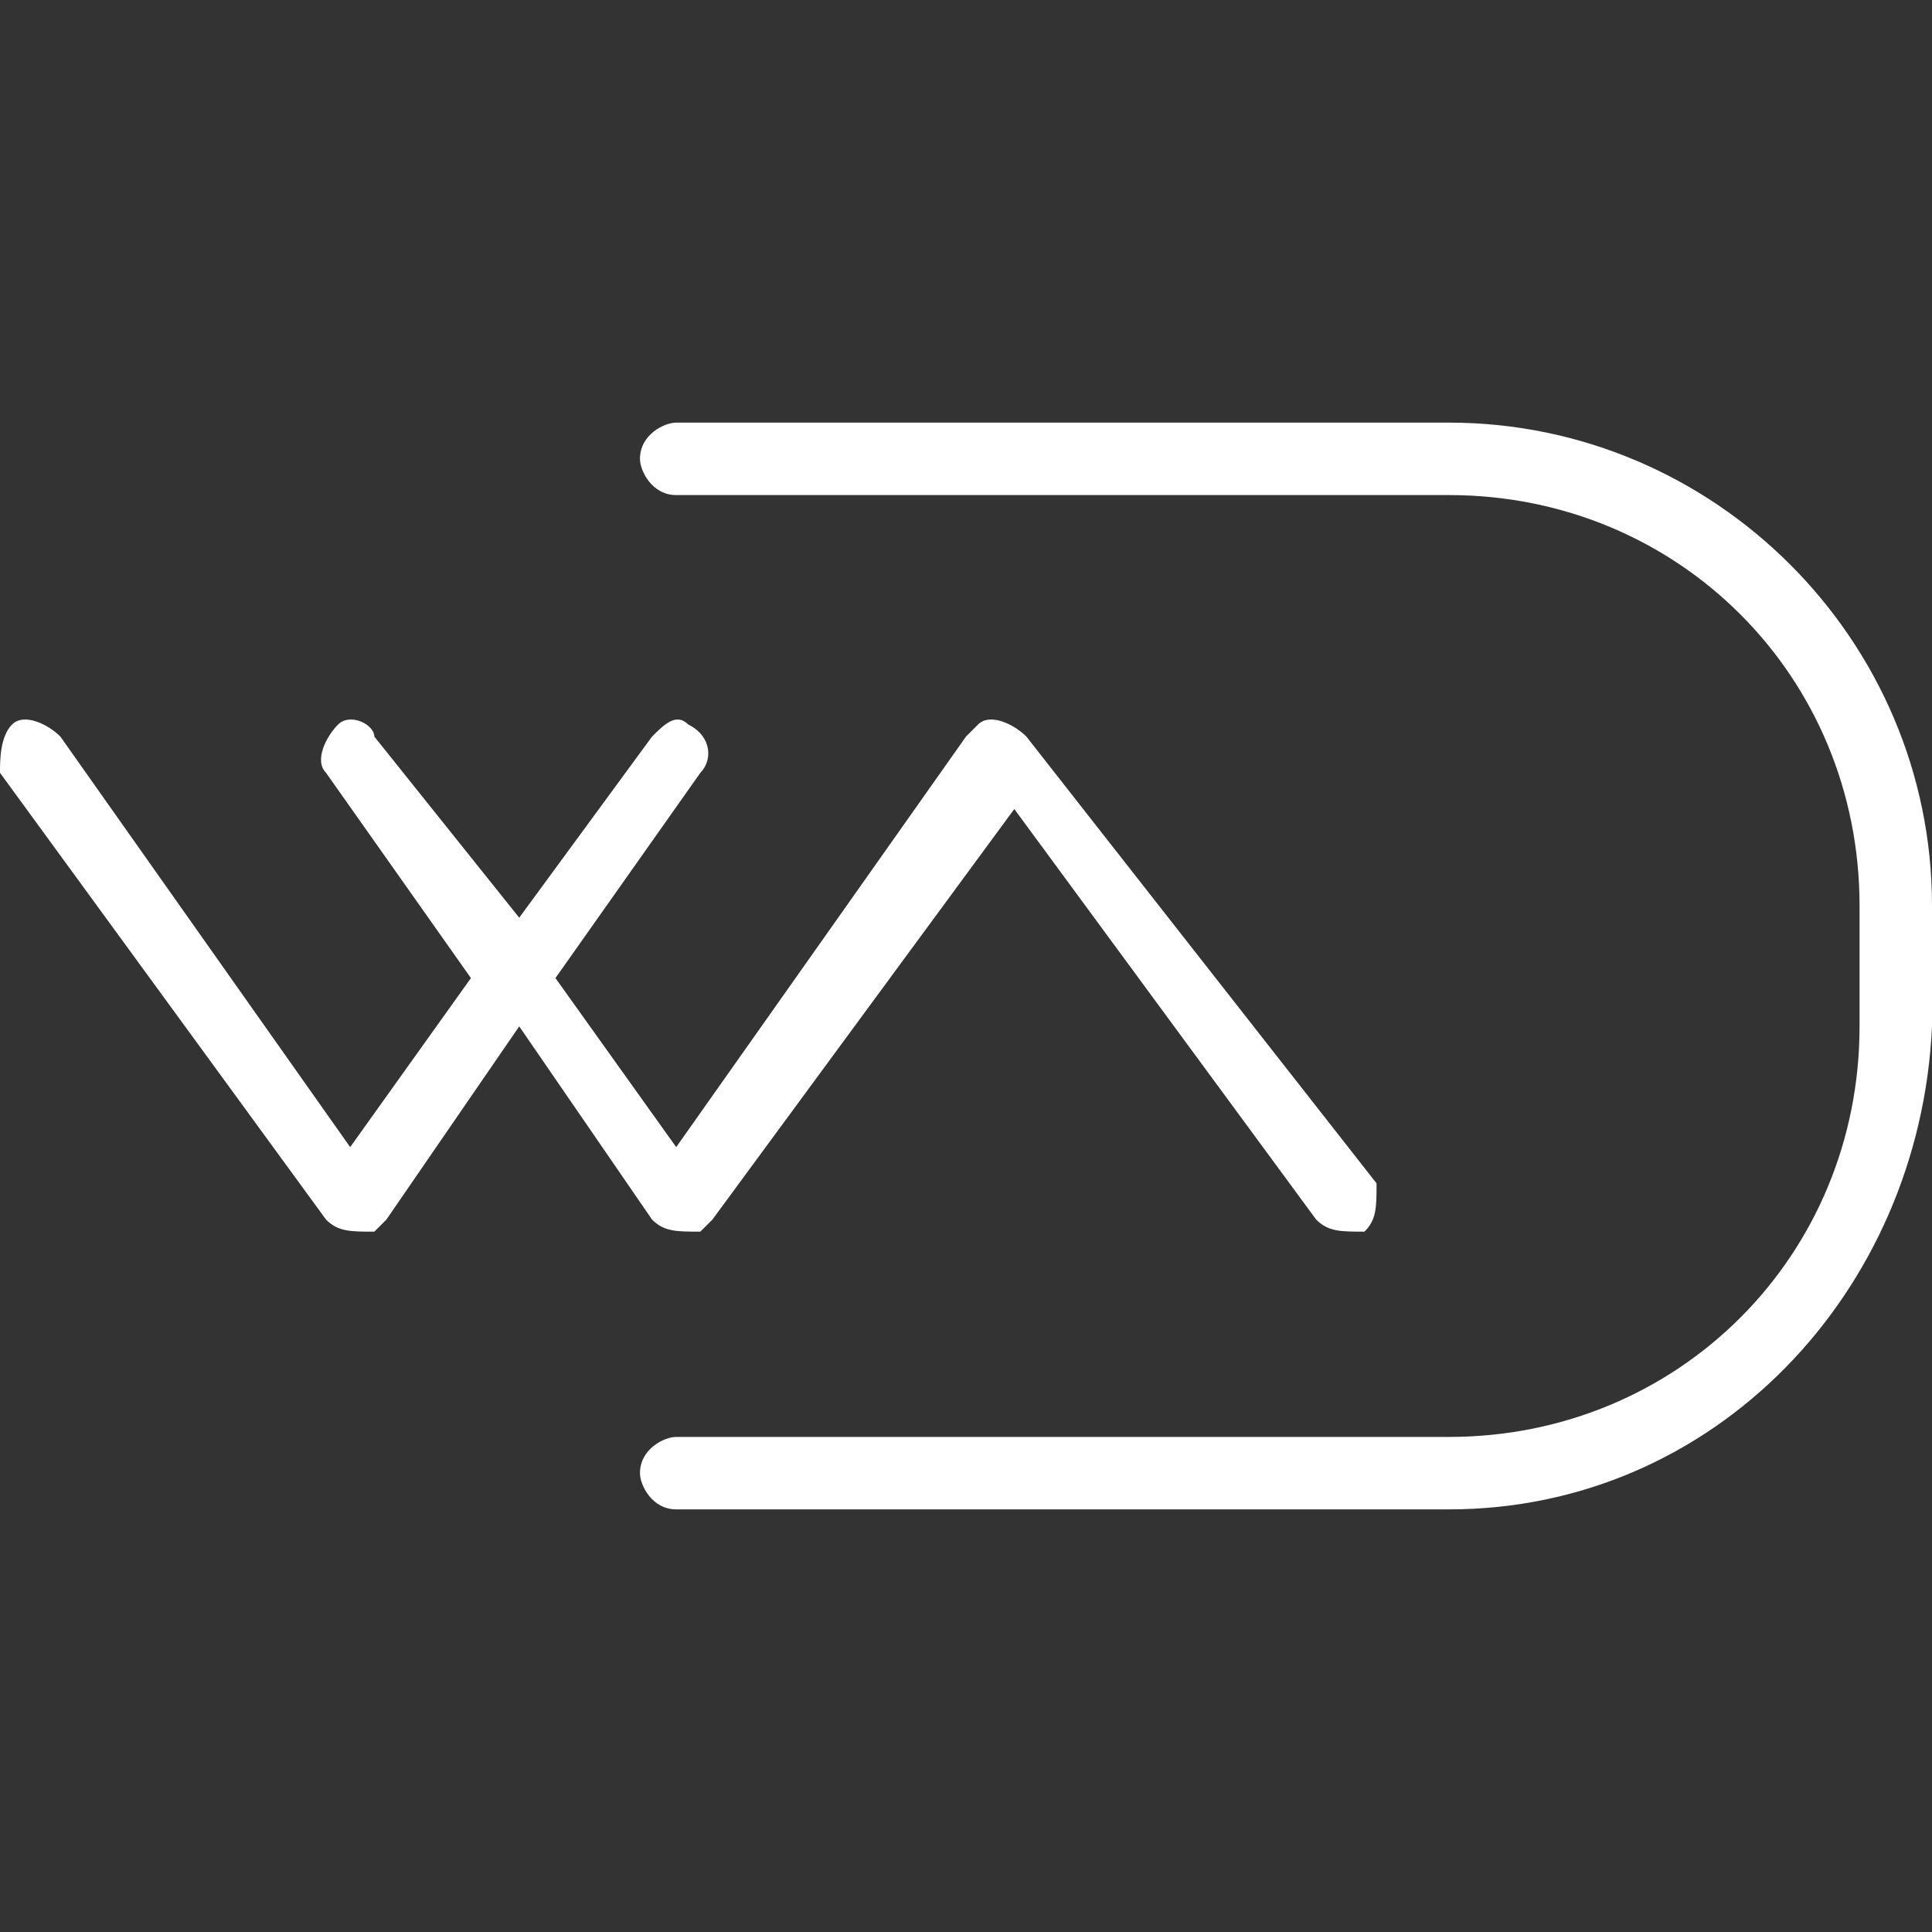
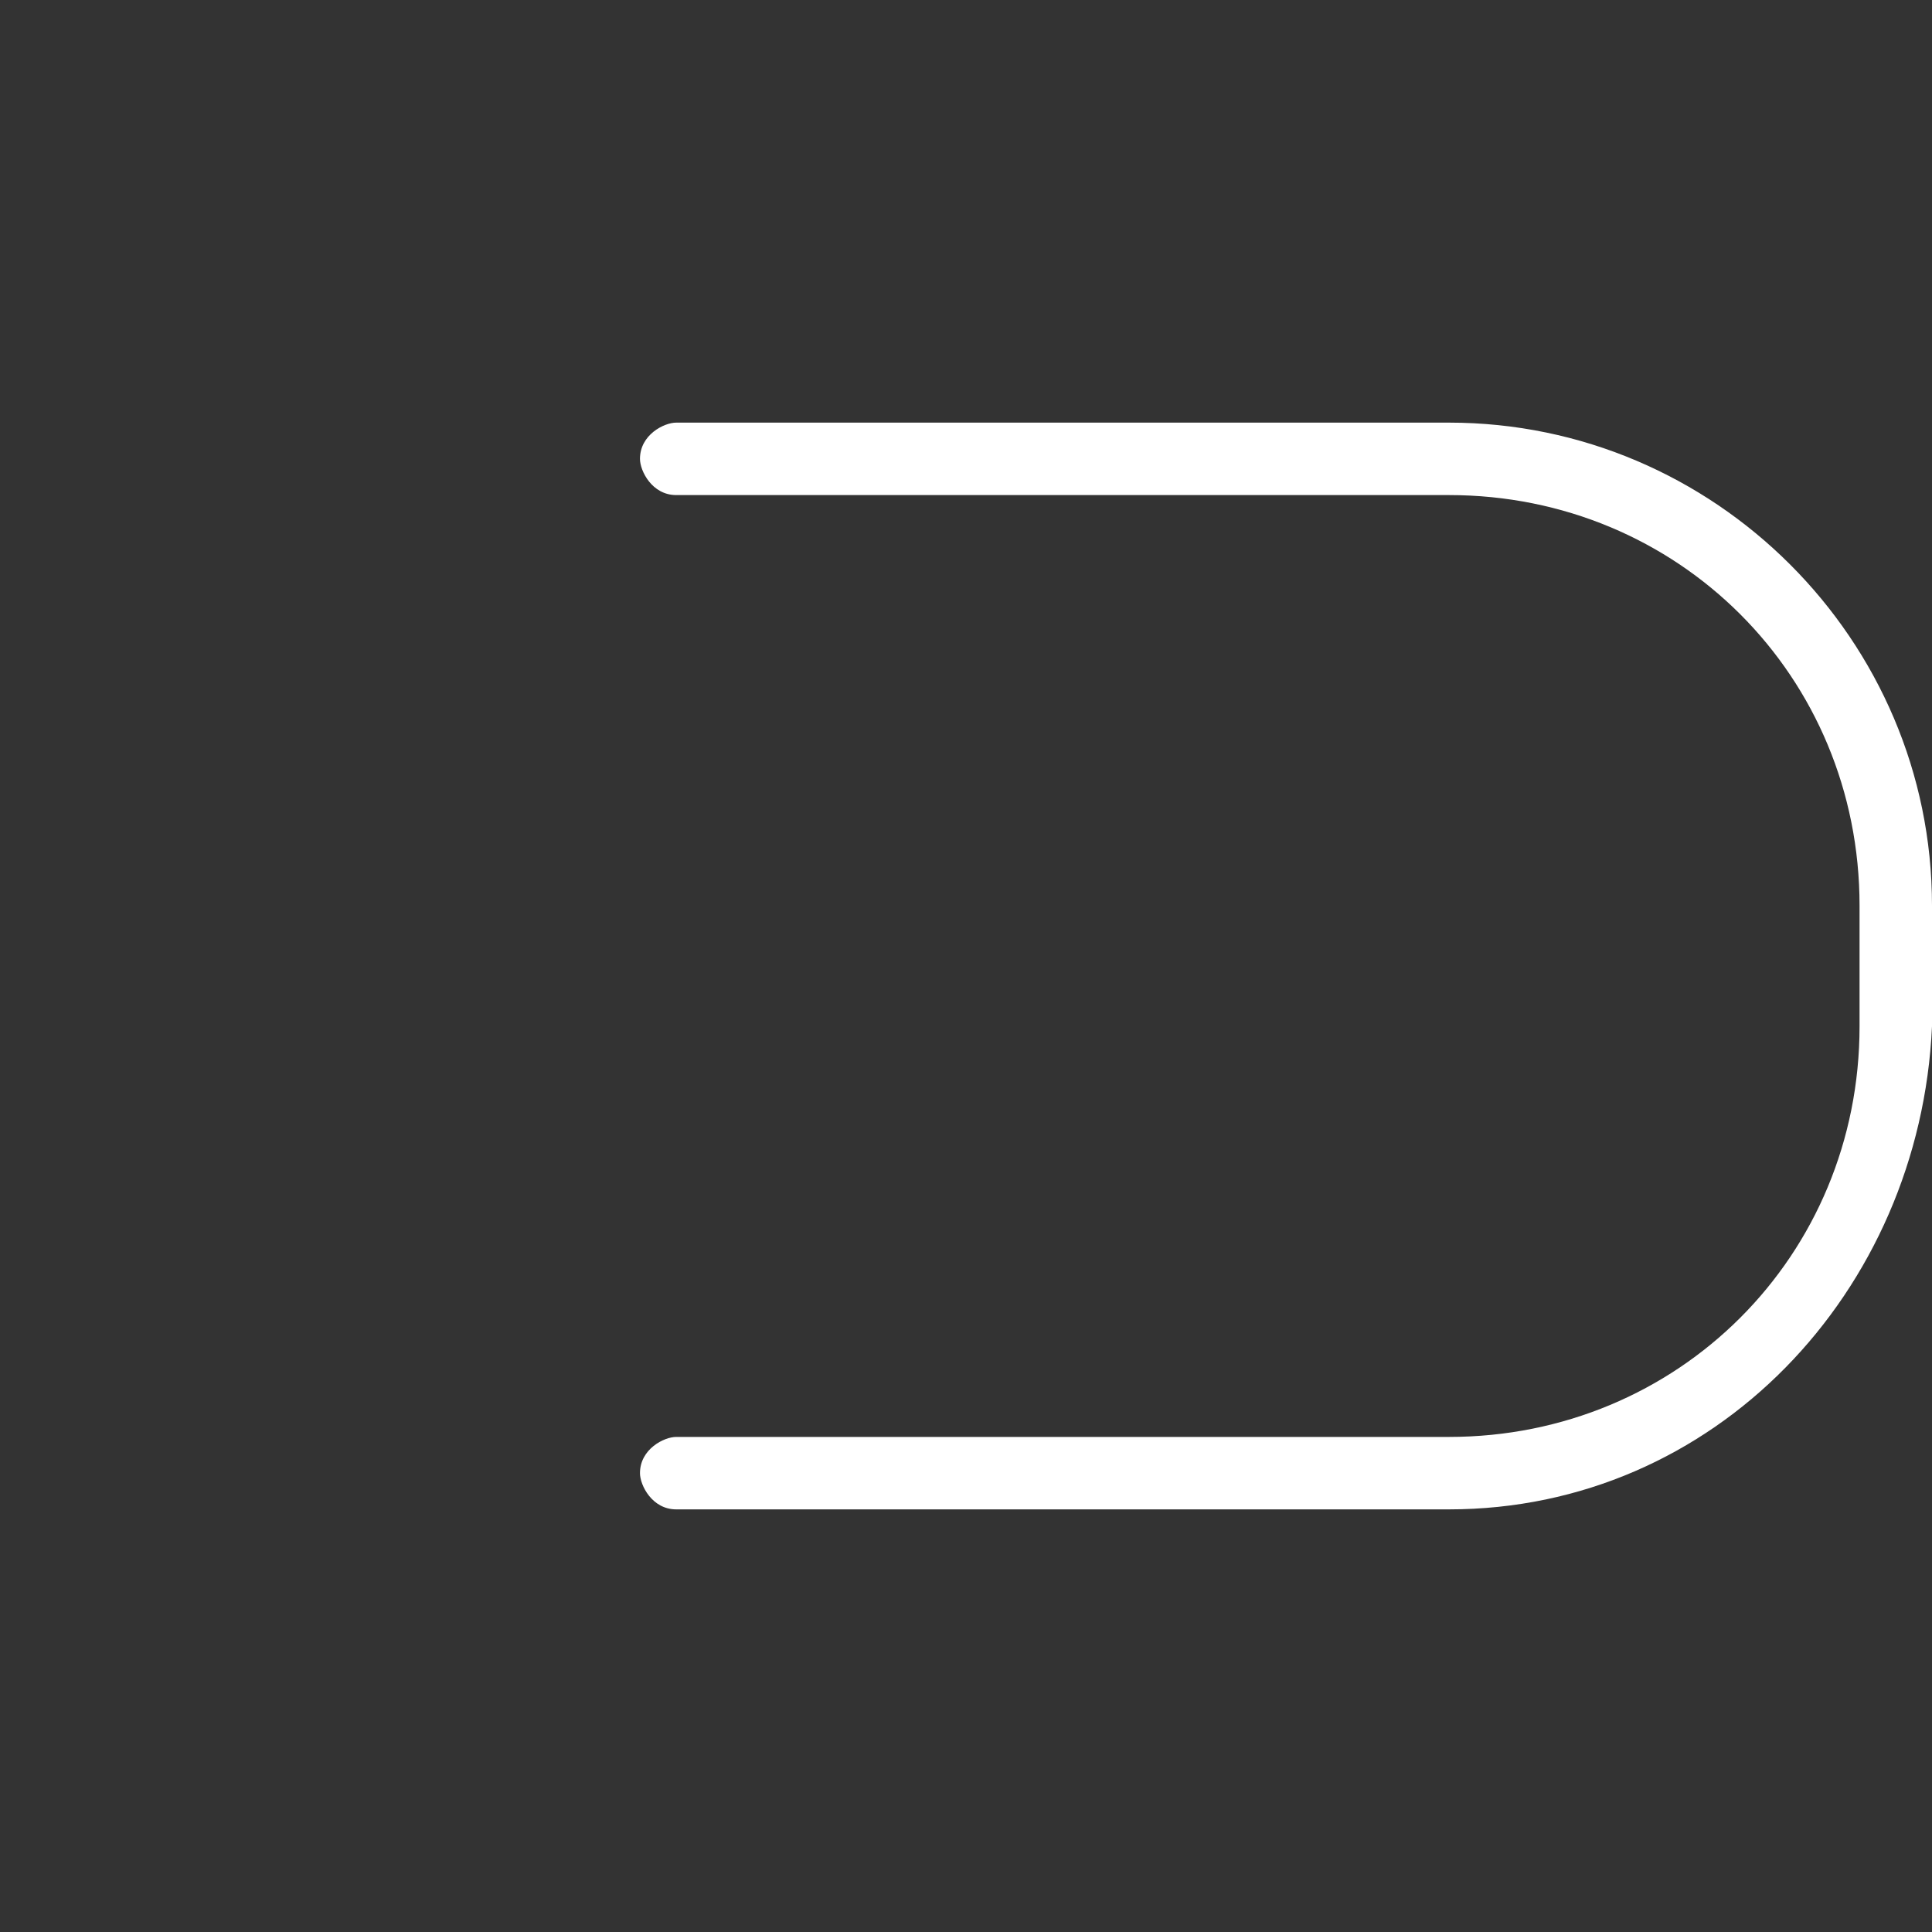
<svg xmlns="http://www.w3.org/2000/svg" version="1.1" id="a" x="0px" y="0px" viewBox="0 0 16 16" style="enable-background:new 0 0 16 16;" xml:space="preserve">
  <rect x="0" y="0" width="16" height="16" fill="#333333" stroke="none" />
  <style type="text/css">
	.st0{fill:#FFFFFF;}
</style>
-   <path class="st0" d="M5.4,10.1c0.1,0.1,0.2,0.1,0.4,0.1c0,0,0,0,0.1-0.1l2.5-3.4l2.5,3.4c0.1,0.1,0.2,0.1,0.4,0.1  c0.1-0.1,0.1-0.2,0.1-0.4L8.5,6.1C8.4,6,8.2,5.9,8.1,6c0,0,0,0-0.1,0.1L5.6,9.5l-1-1.4l1.2-1.7C5.9,6.3,5.9,6.1,5.7,6  C5.6,5.9,5.5,6,5.4,6.1l0,0L4.3,7.6L3.1,6.1C3.1,6,2.9,5.9,2.8,6S2.6,6.3,2.7,6.4l0,0l1.2,1.7l-1,1.4L0.5,6.1C0.4,6,0.2,5.9,0.1,6  S0,6.3,0,6.4l2.7,3.7c0.1,0.1,0.2,0.1,0.4,0.1c0,0,0,0,0.1-0.1l1.1-1.6L5.4,10.1L5.4,10.1z" />
  <path class="st0" d="M12,3.5H5.6c-0.1,0-0.3,0.1-0.3,0.3c0,0.1,0.1,0.3,0.3,0.3H12c1.9,0,3.4,1.5,3.4,3.4v1c0,1.9-1.5,3.4-3.4,3.4  H5.6c-0.1,0-0.3,0.1-0.3,0.3c0,0.1,0.1,0.3,0.3,0.3H12c2.2,0,3.9-1.8,4-4v-1C16,5.3,14.2,3.5,12,3.5z" />
</svg>